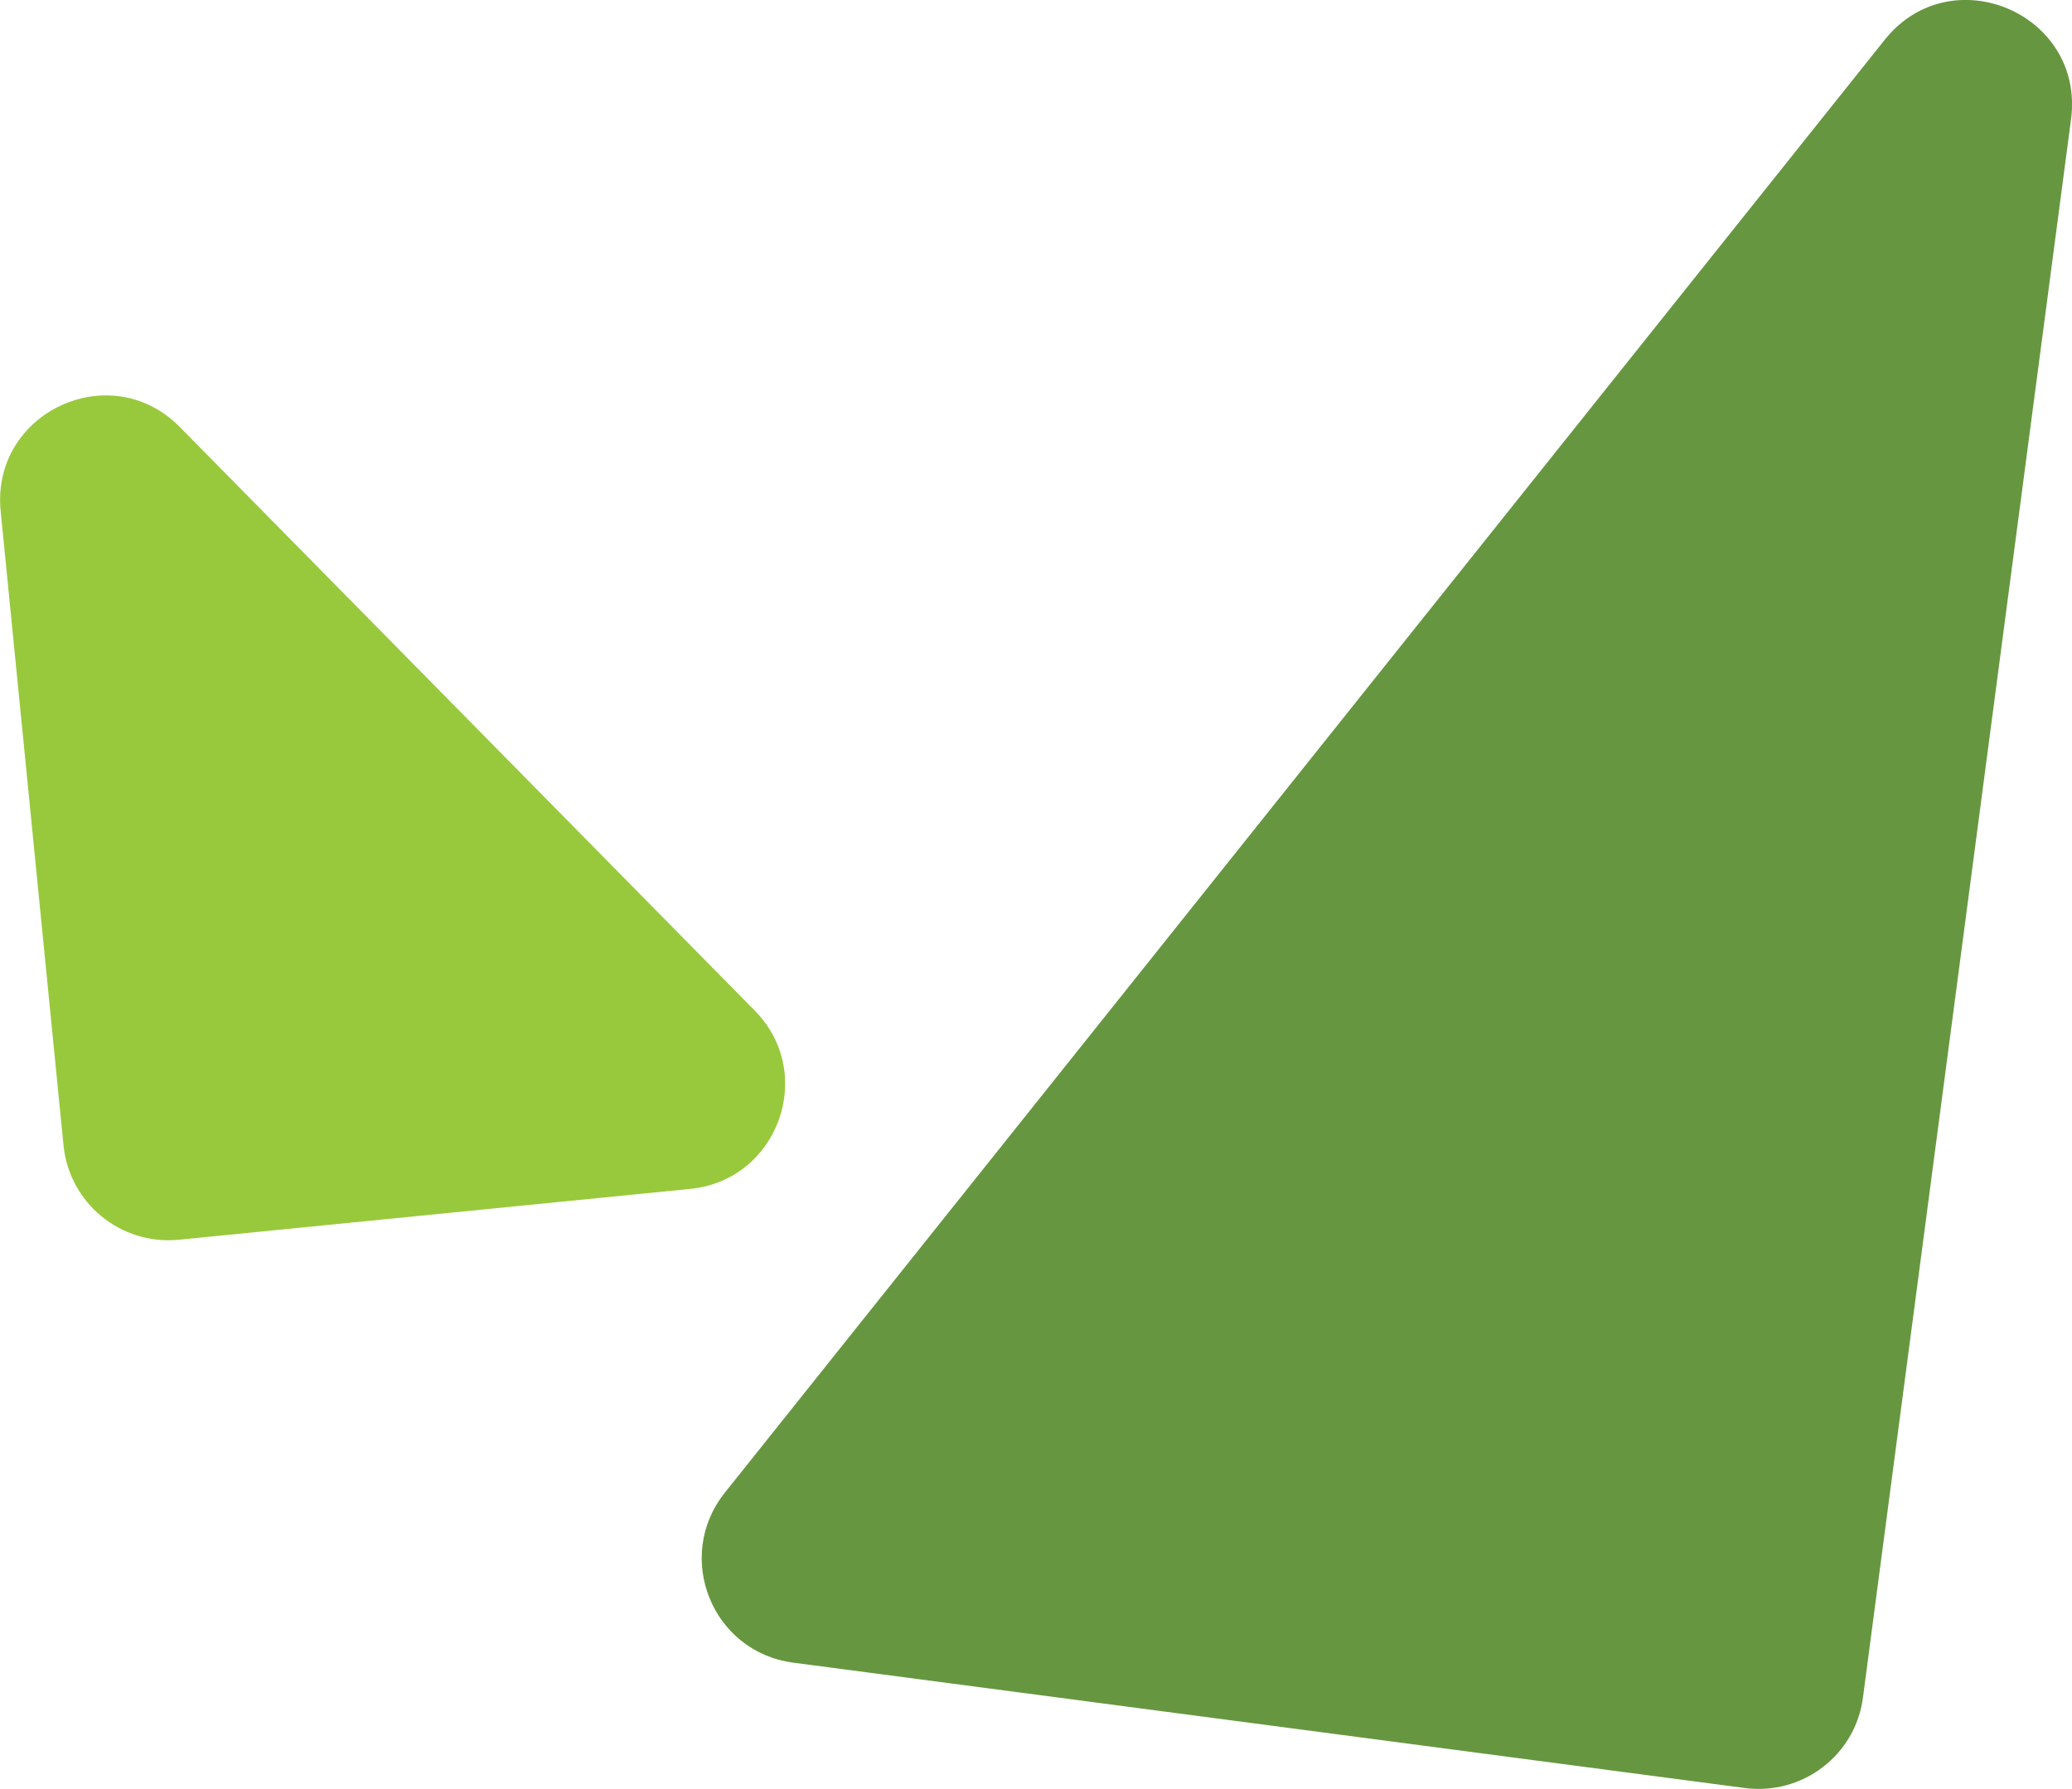
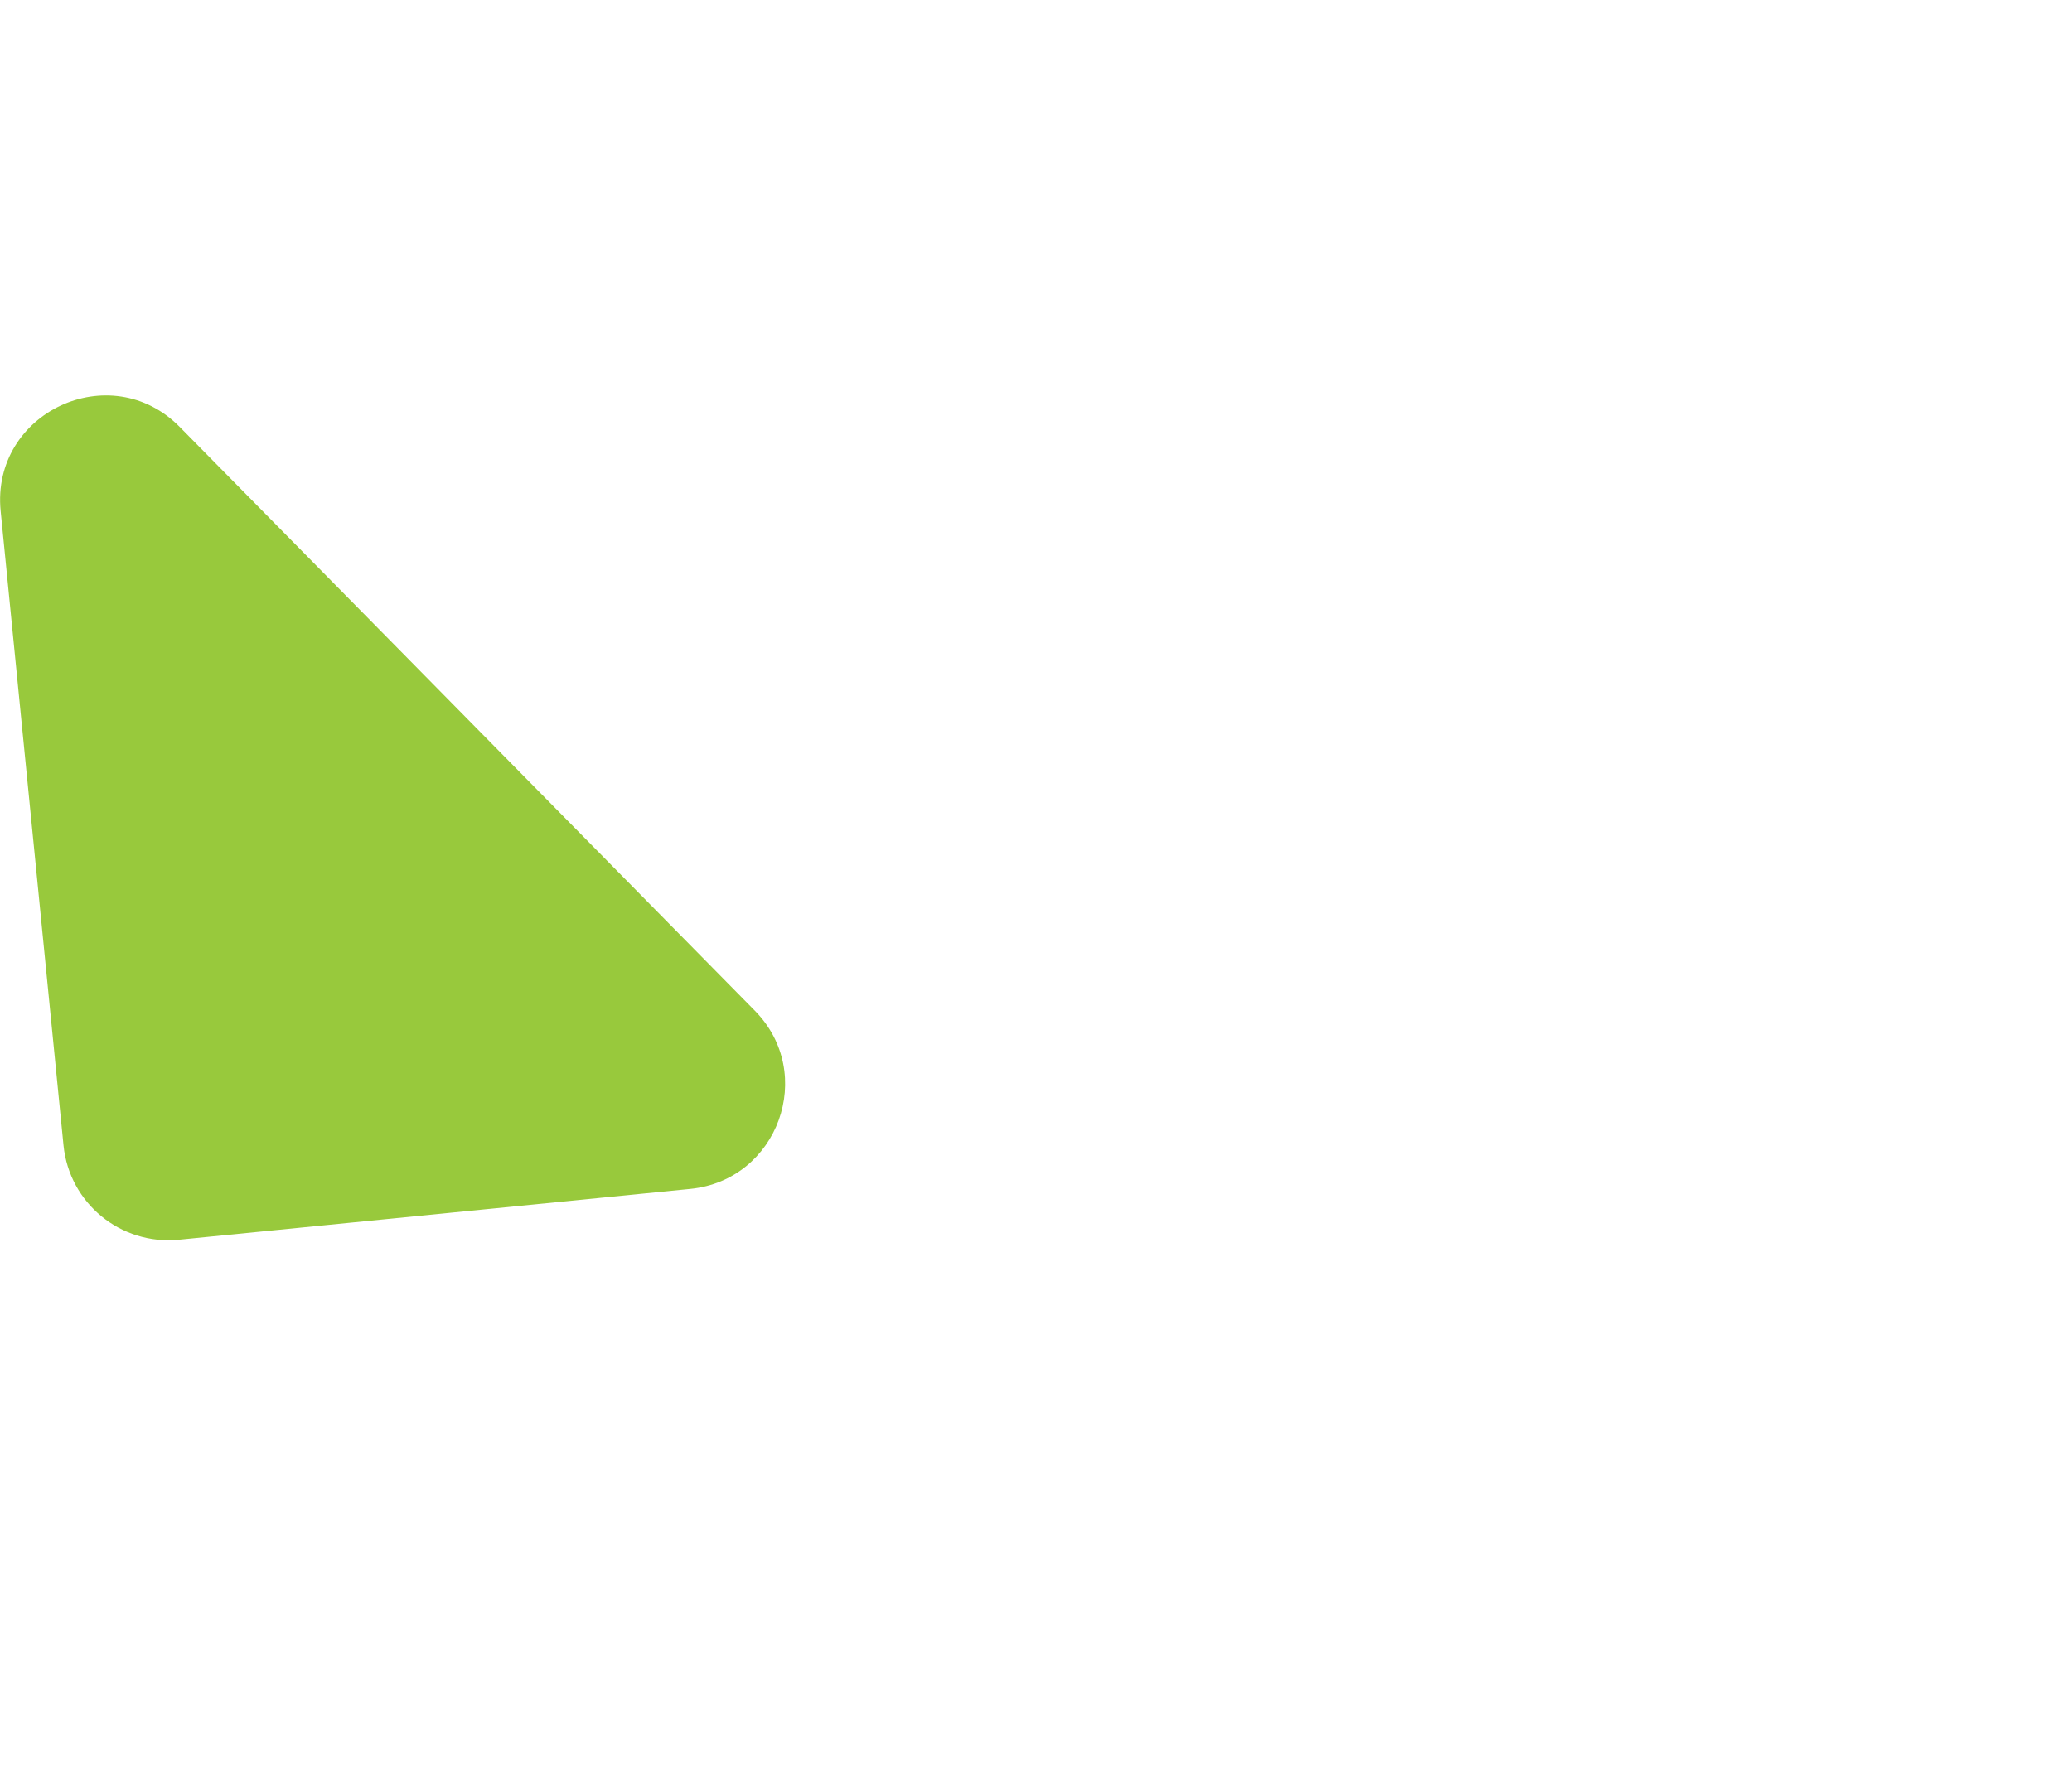
<svg xmlns="http://www.w3.org/2000/svg" id="Layer_2" data-name="Layer 2" viewBox="0 0 63.93 55.21">
  <defs>
    <style>
      .cls-1 {
        fill: #98c93c;
      }

      .cls-1, .cls-2 {
        fill-rule: evenodd;
      }

      .cls-2 {
        fill: #669740;
      }
    </style>
  </defs>
  <g id="Layer_1-2" data-name="Layer 1">
    <g>
-       <path class="cls-2" d="M57.48,52.39c-.23,1.77-1.86,3.02-3.64,2.79l-29.37-3.87c-2.5-.33-3.68-3.26-2.11-5.24L58.15,1.23c2.05-2.57,6.18-.81,5.75,2.45l-6.42,48.71Z" />
      <path class="cls-1" d="M1.96,35.35c.18,1.78,1.76,3.08,3.55,2.91l15.79-1.57c2.71-.27,3.9-3.56,1.99-5.5L5.55,13.18C3.41,11-.28,12.73.02,15.77l1.94,19.58Z" />
    </g>
  </g>
</svg>